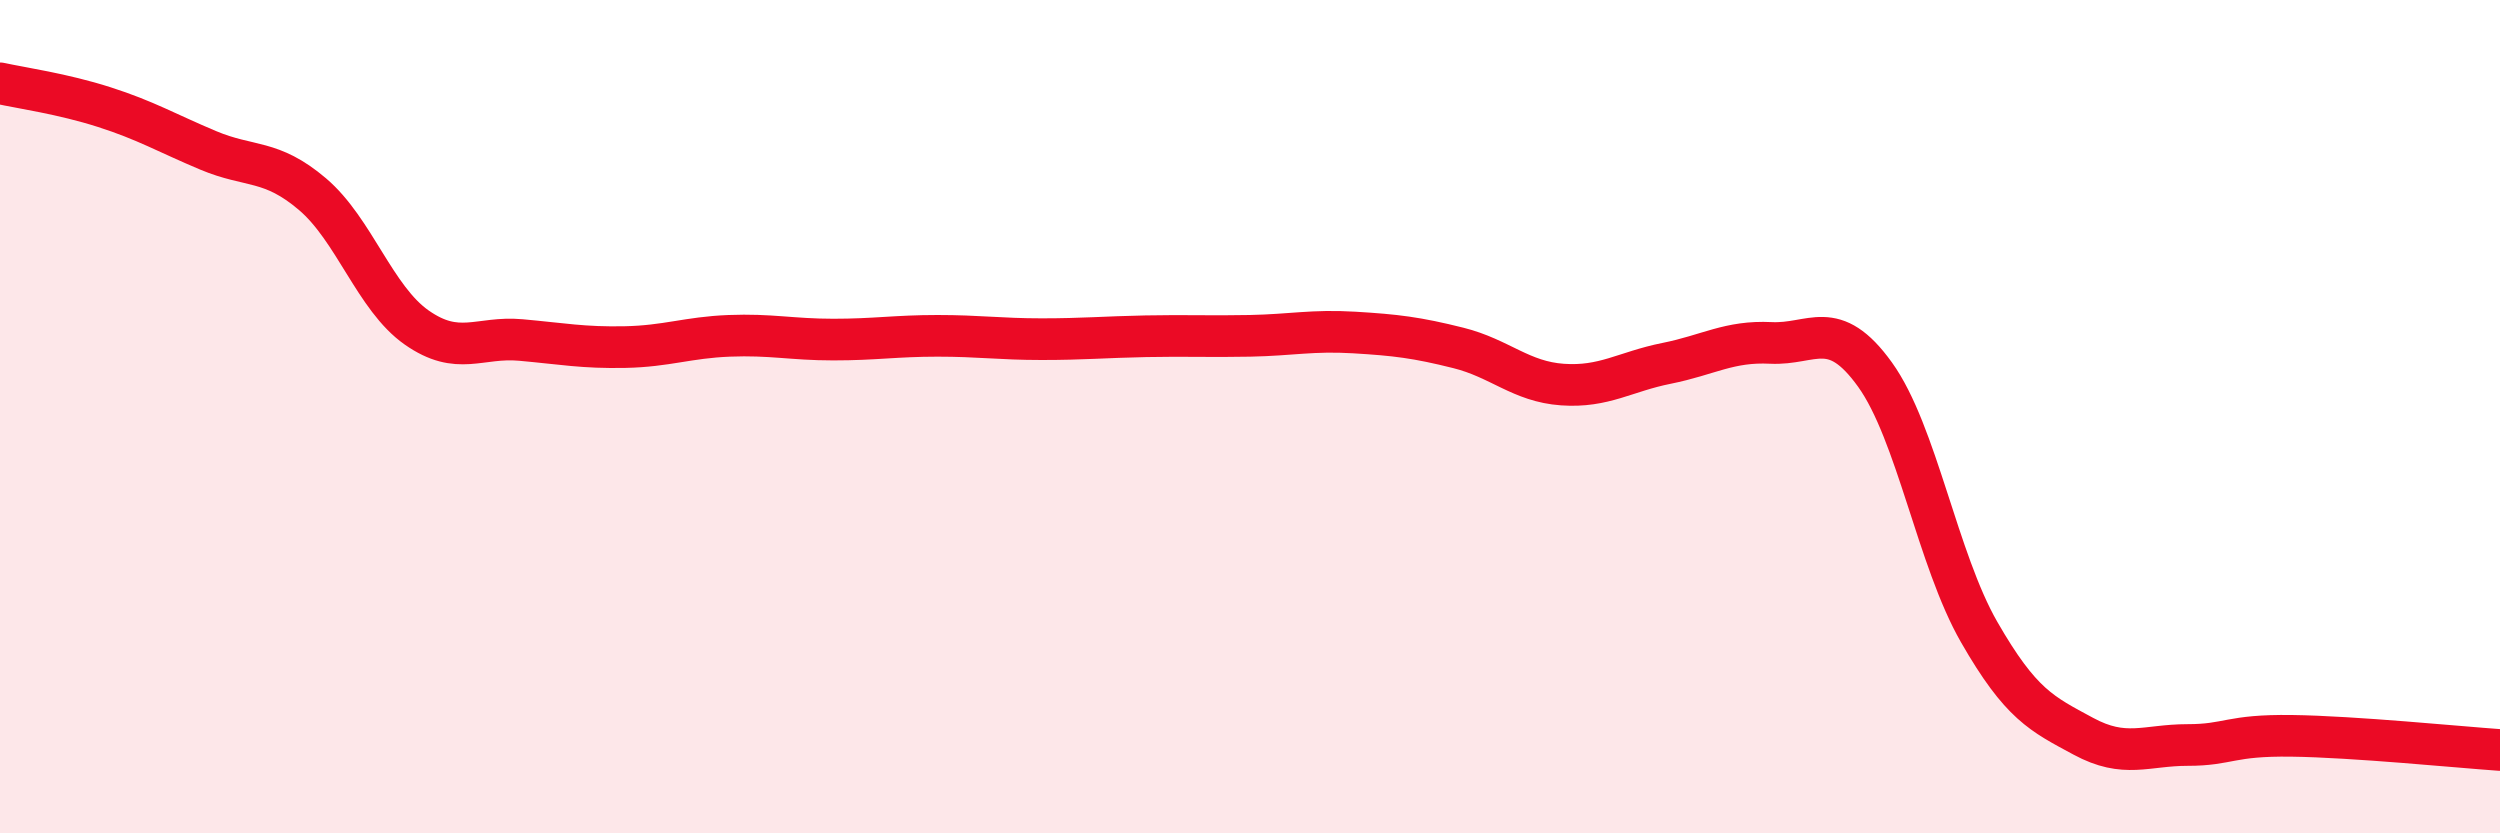
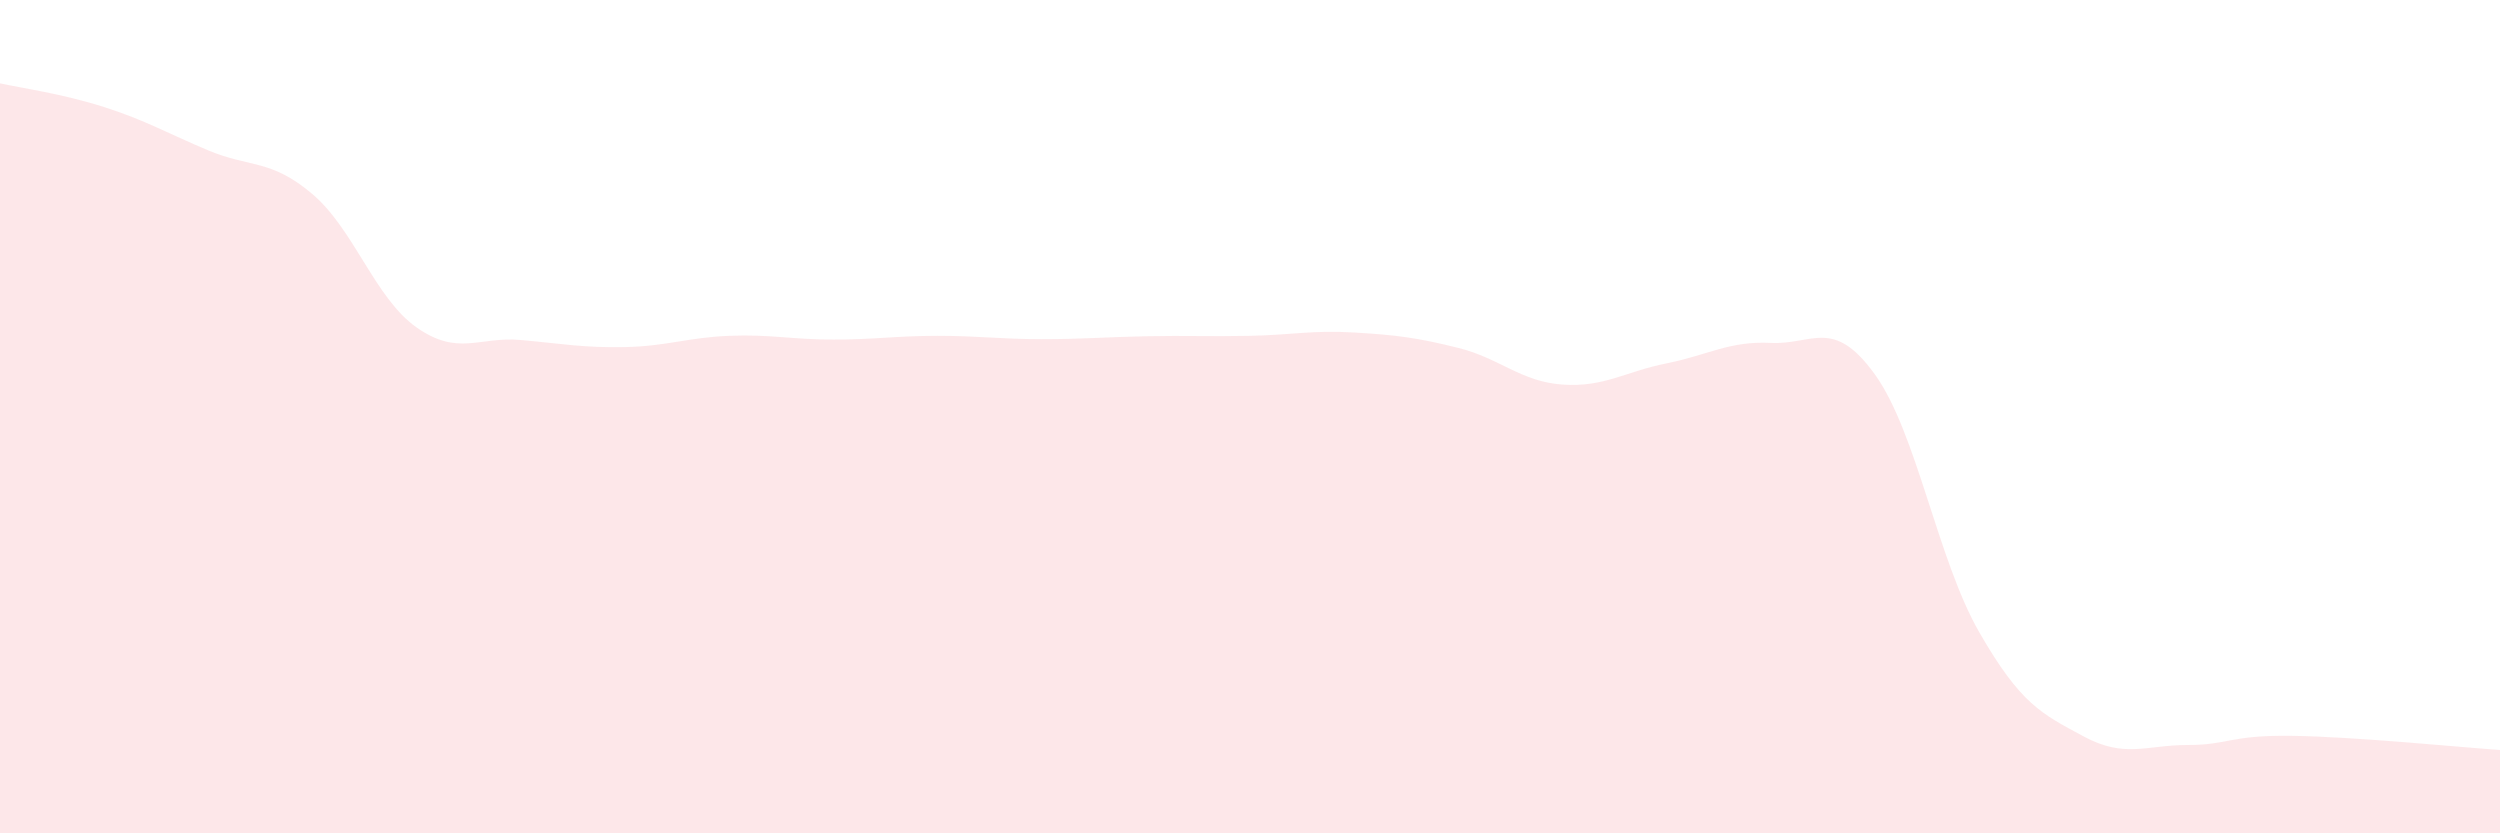
<svg xmlns="http://www.w3.org/2000/svg" width="60" height="20" viewBox="0 0 60 20">
  <path d="M 0,2 C 0.5,2.11 1.5,2.25 2.5,2.57 C 3.5,2.89 4,3.19 5,3.61 C 6,4.03 6.5,3.81 7.5,4.66 C 8.5,5.51 9,7.16 10,7.86 C 11,8.56 11.5,8.07 12.5,8.16 C 13.5,8.25 14,8.35 15,8.33 C 16,8.31 16.5,8.1 17.5,8.06 C 18.5,8.02 19,8.15 20,8.15 C 21,8.15 21.5,8.06 22.5,8.06 C 23.5,8.06 24,8.14 25,8.14 C 26,8.14 26.5,8.09 27.5,8.07 C 28.5,8.05 29,8.08 30,8.06 C 31,8.04 31.5,7.92 32.5,7.98 C 33.5,8.04 34,8.1 35,8.35 C 36,8.6 36.5,9.16 37.5,9.23 C 38.5,9.3 39,8.92 40,8.72 C 41,8.52 41.5,8.18 42.5,8.23 C 43.5,8.28 44,7.6 45,8.99 C 46,10.38 46.5,13.43 47.5,15.17 C 48.5,16.91 49,17.13 50,17.67 C 51,18.21 51.5,17.88 52.5,17.88 C 53.5,17.88 53.5,17.64 55,17.66 C 56.5,17.68 59,17.93 60,18L60 20L0 20Z" fill="#EB0A25" opacity="0.1" stroke-linecap="round" stroke-linejoin="round" />
-   <path d="M 0,2 C 0.5,2.11 1.5,2.25 2.5,2.57 C 3.5,2.89 4,3.19 5,3.61 C 6,4.03 6.5,3.81 7.5,4.66 C 8.5,5.51 9,7.16 10,7.86 C 11,8.56 11.5,8.07 12.5,8.16 C 13.5,8.25 14,8.35 15,8.33 C 16,8.31 16.5,8.1 17.5,8.06 C 18.5,8.02 19,8.15 20,8.15 C 21,8.15 21.5,8.06 22.5,8.06 C 23.5,8.06 24,8.14 25,8.14 C 26,8.14 26.5,8.09 27.5,8.07 C 28.5,8.05 29,8.08 30,8.06 C 31,8.04 31.5,7.92 32.5,7.98 C 33.5,8.04 34,8.1 35,8.35 C 36,8.6 36.5,9.16 37.5,9.23 C 38.5,9.3 39,8.92 40,8.72 C 41,8.52 41.5,8.18 42.5,8.23 C 43.5,8.28 44,7.6 45,8.99 C 46,10.38 46.5,13.43 47.5,15.17 C 48.5,16.91 49,17.13 50,17.67 C 51,18.21 51.5,17.88 52.5,17.88 C 53.5,17.88 53.5,17.64 55,17.66 C 56.5,17.68 59,17.93 60,18" stroke="#EB0A25" stroke-width="1" fill="none" stroke-linecap="round" stroke-linejoin="round" />
</svg>